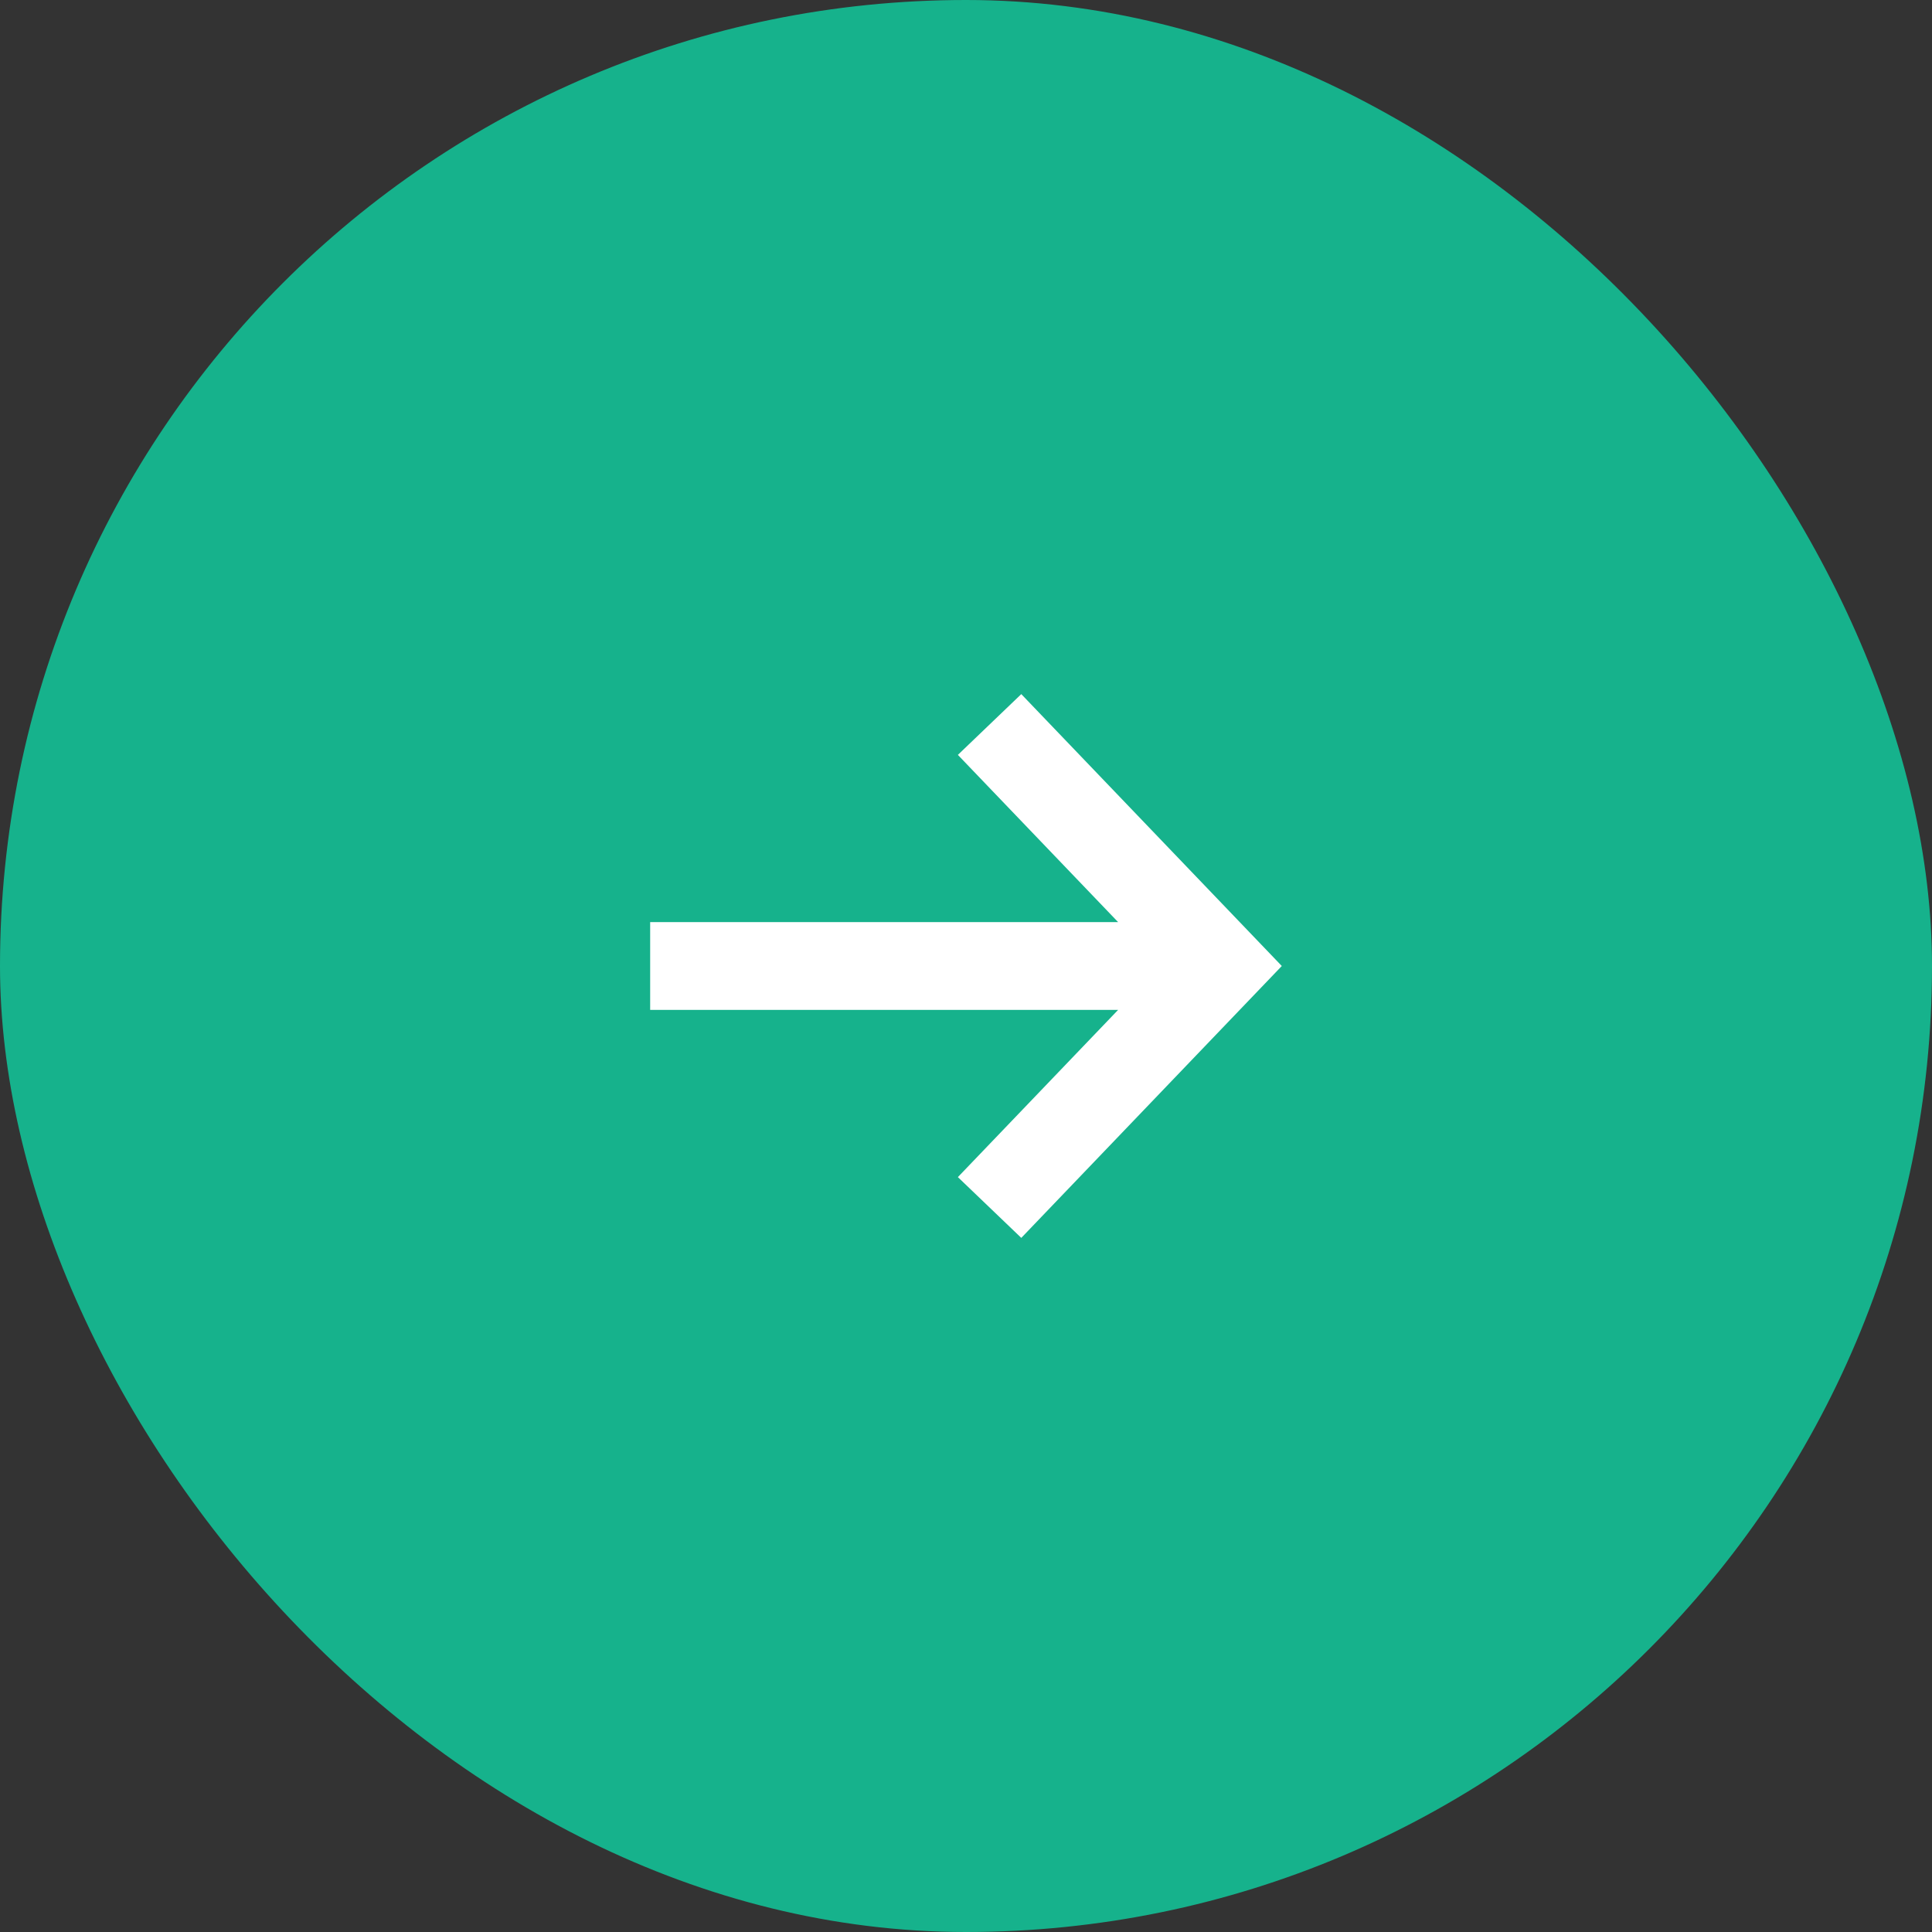
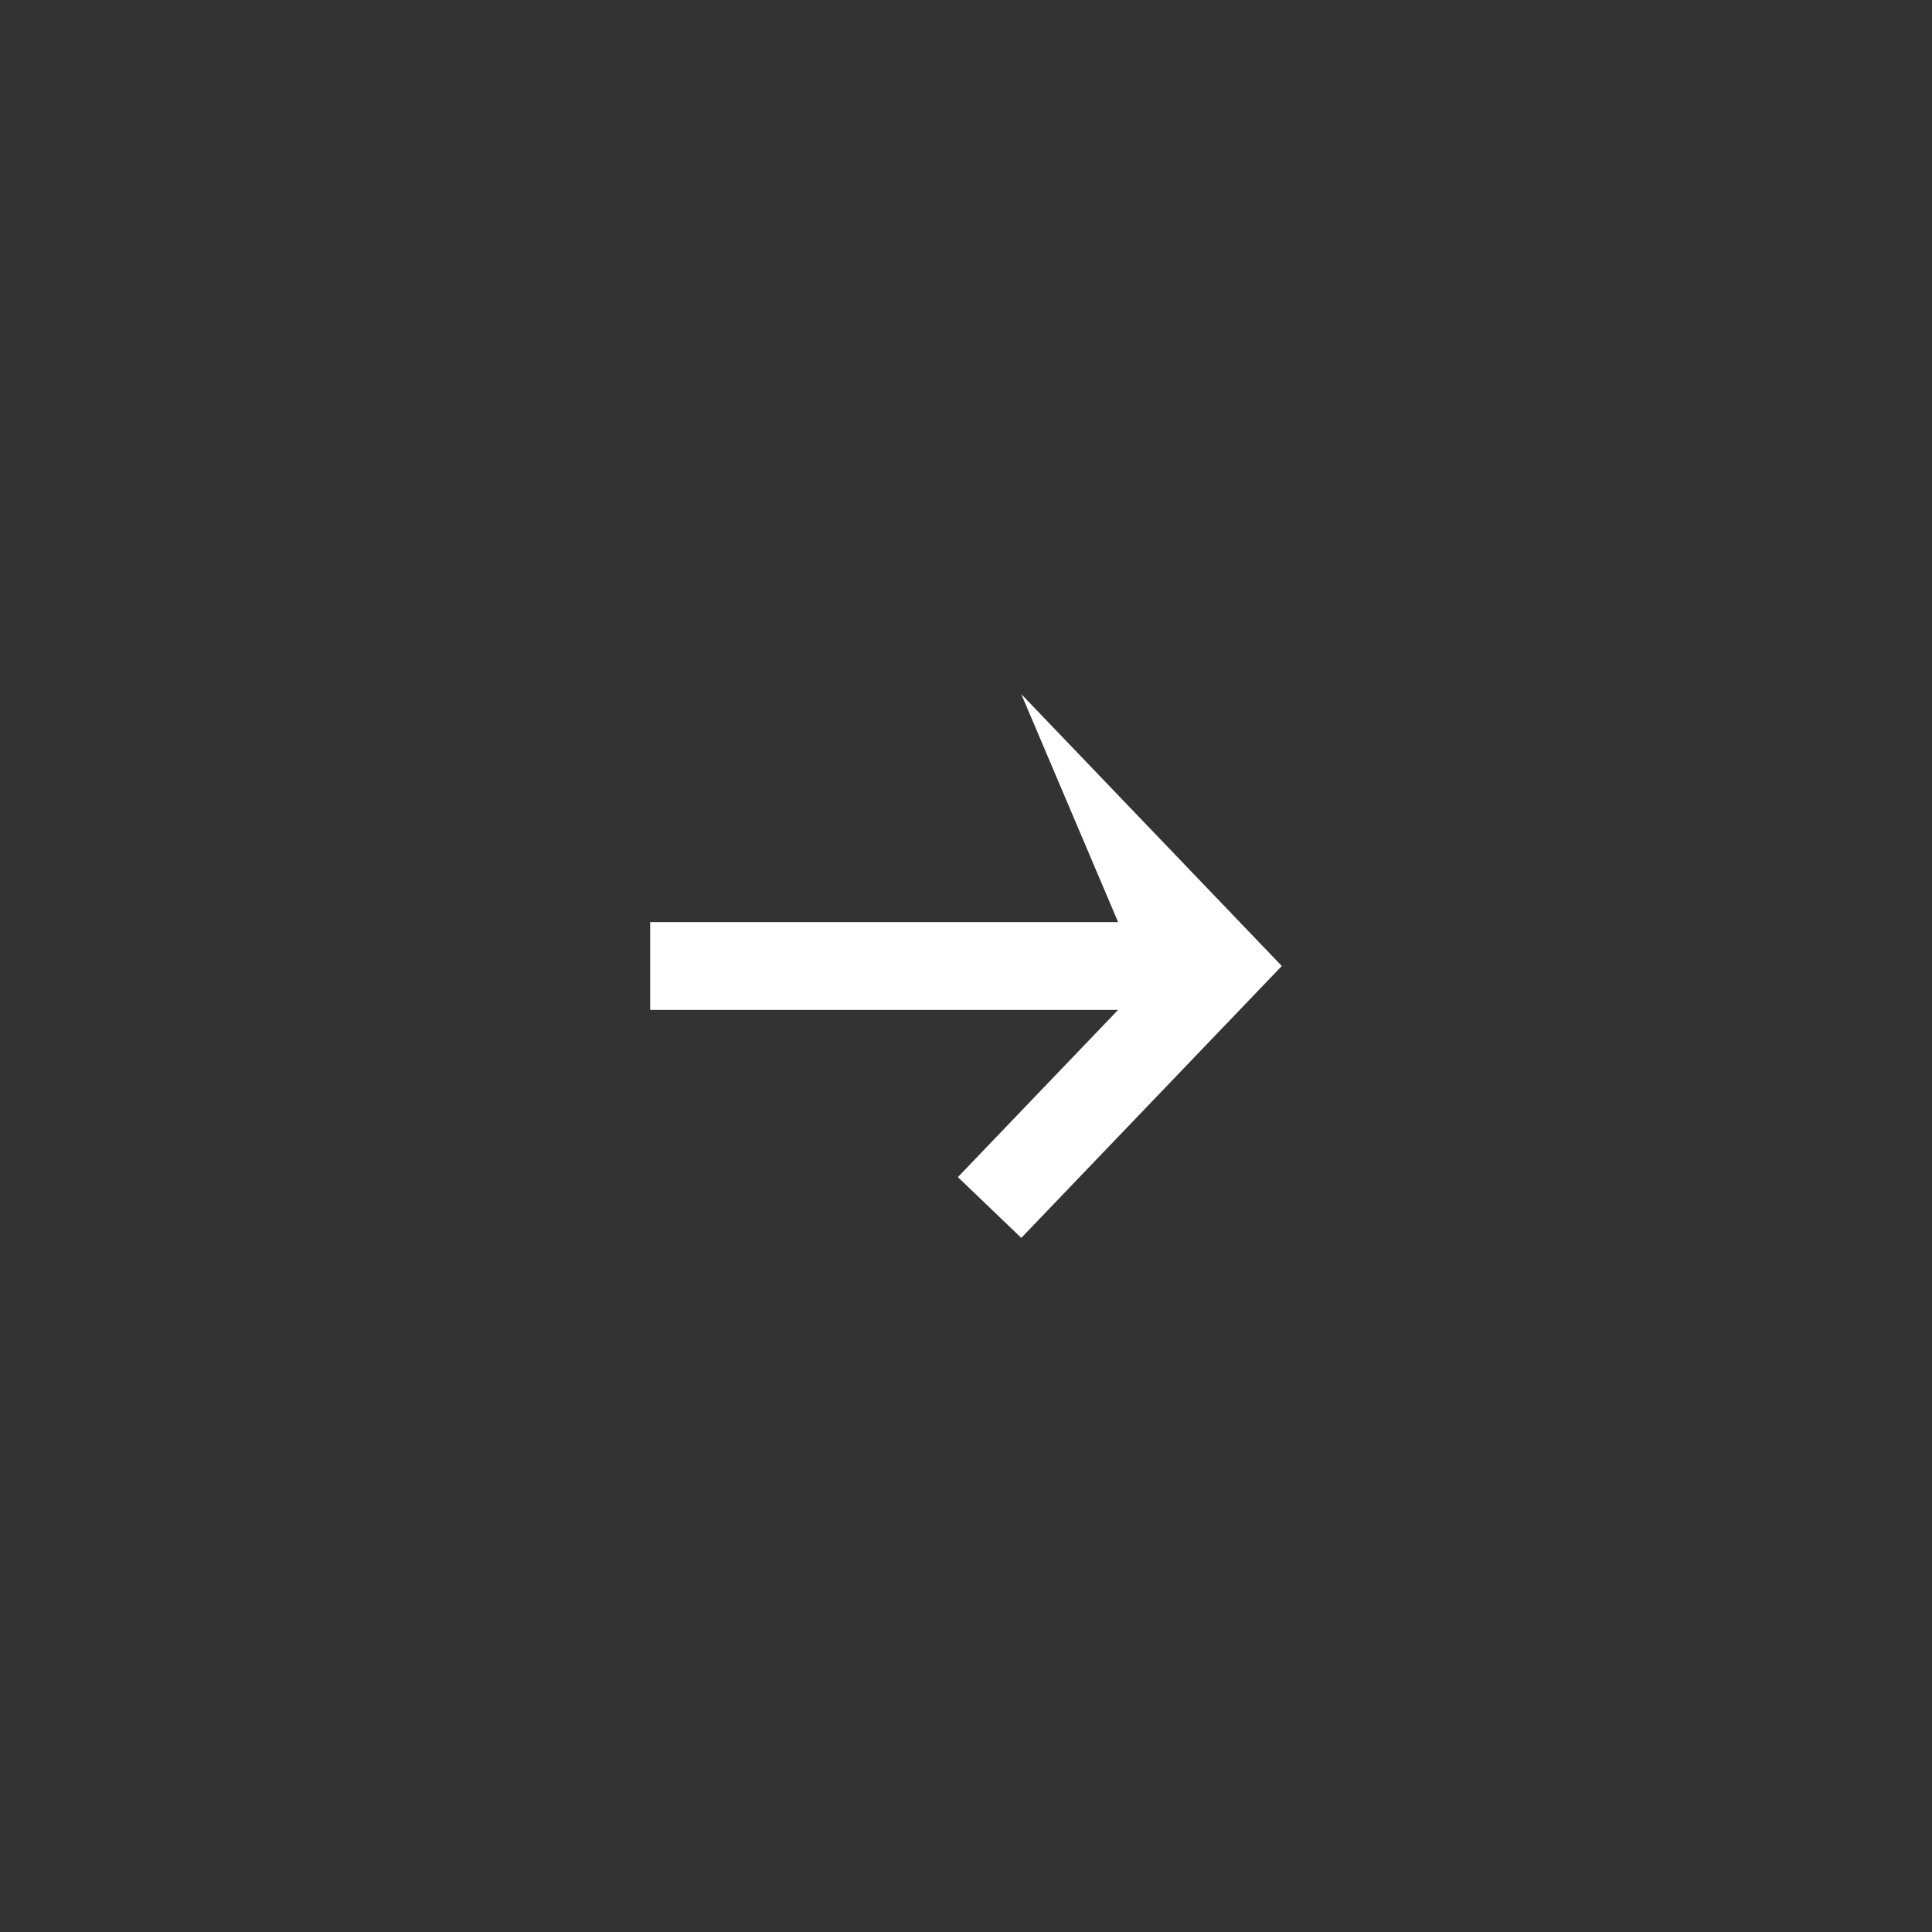
<svg xmlns="http://www.w3.org/2000/svg" width="44" height="44" viewBox="0 0 44 44" fill="none">
  <rect x="0" y="0" width="44" height="44" fill="#333333" stroke="none" />
-   <rect width="44" height="44" rx="22" fill="#16B28C" />
-   <path fill-rule="evenodd" clip-rule="evenodd" d="M23.259 15.808L29.192 22L23.259 28.192L21.815 26.808L25.464 23H14.807V21H25.464L21.815 17.192L23.259 15.808Z" fill="white" />
+   <path fill-rule="evenodd" clip-rule="evenodd" d="M23.259 15.808L29.192 22L23.259 28.192L21.815 26.808L25.464 23H14.807V21H25.464L23.259 15.808Z" fill="white" />
</svg>